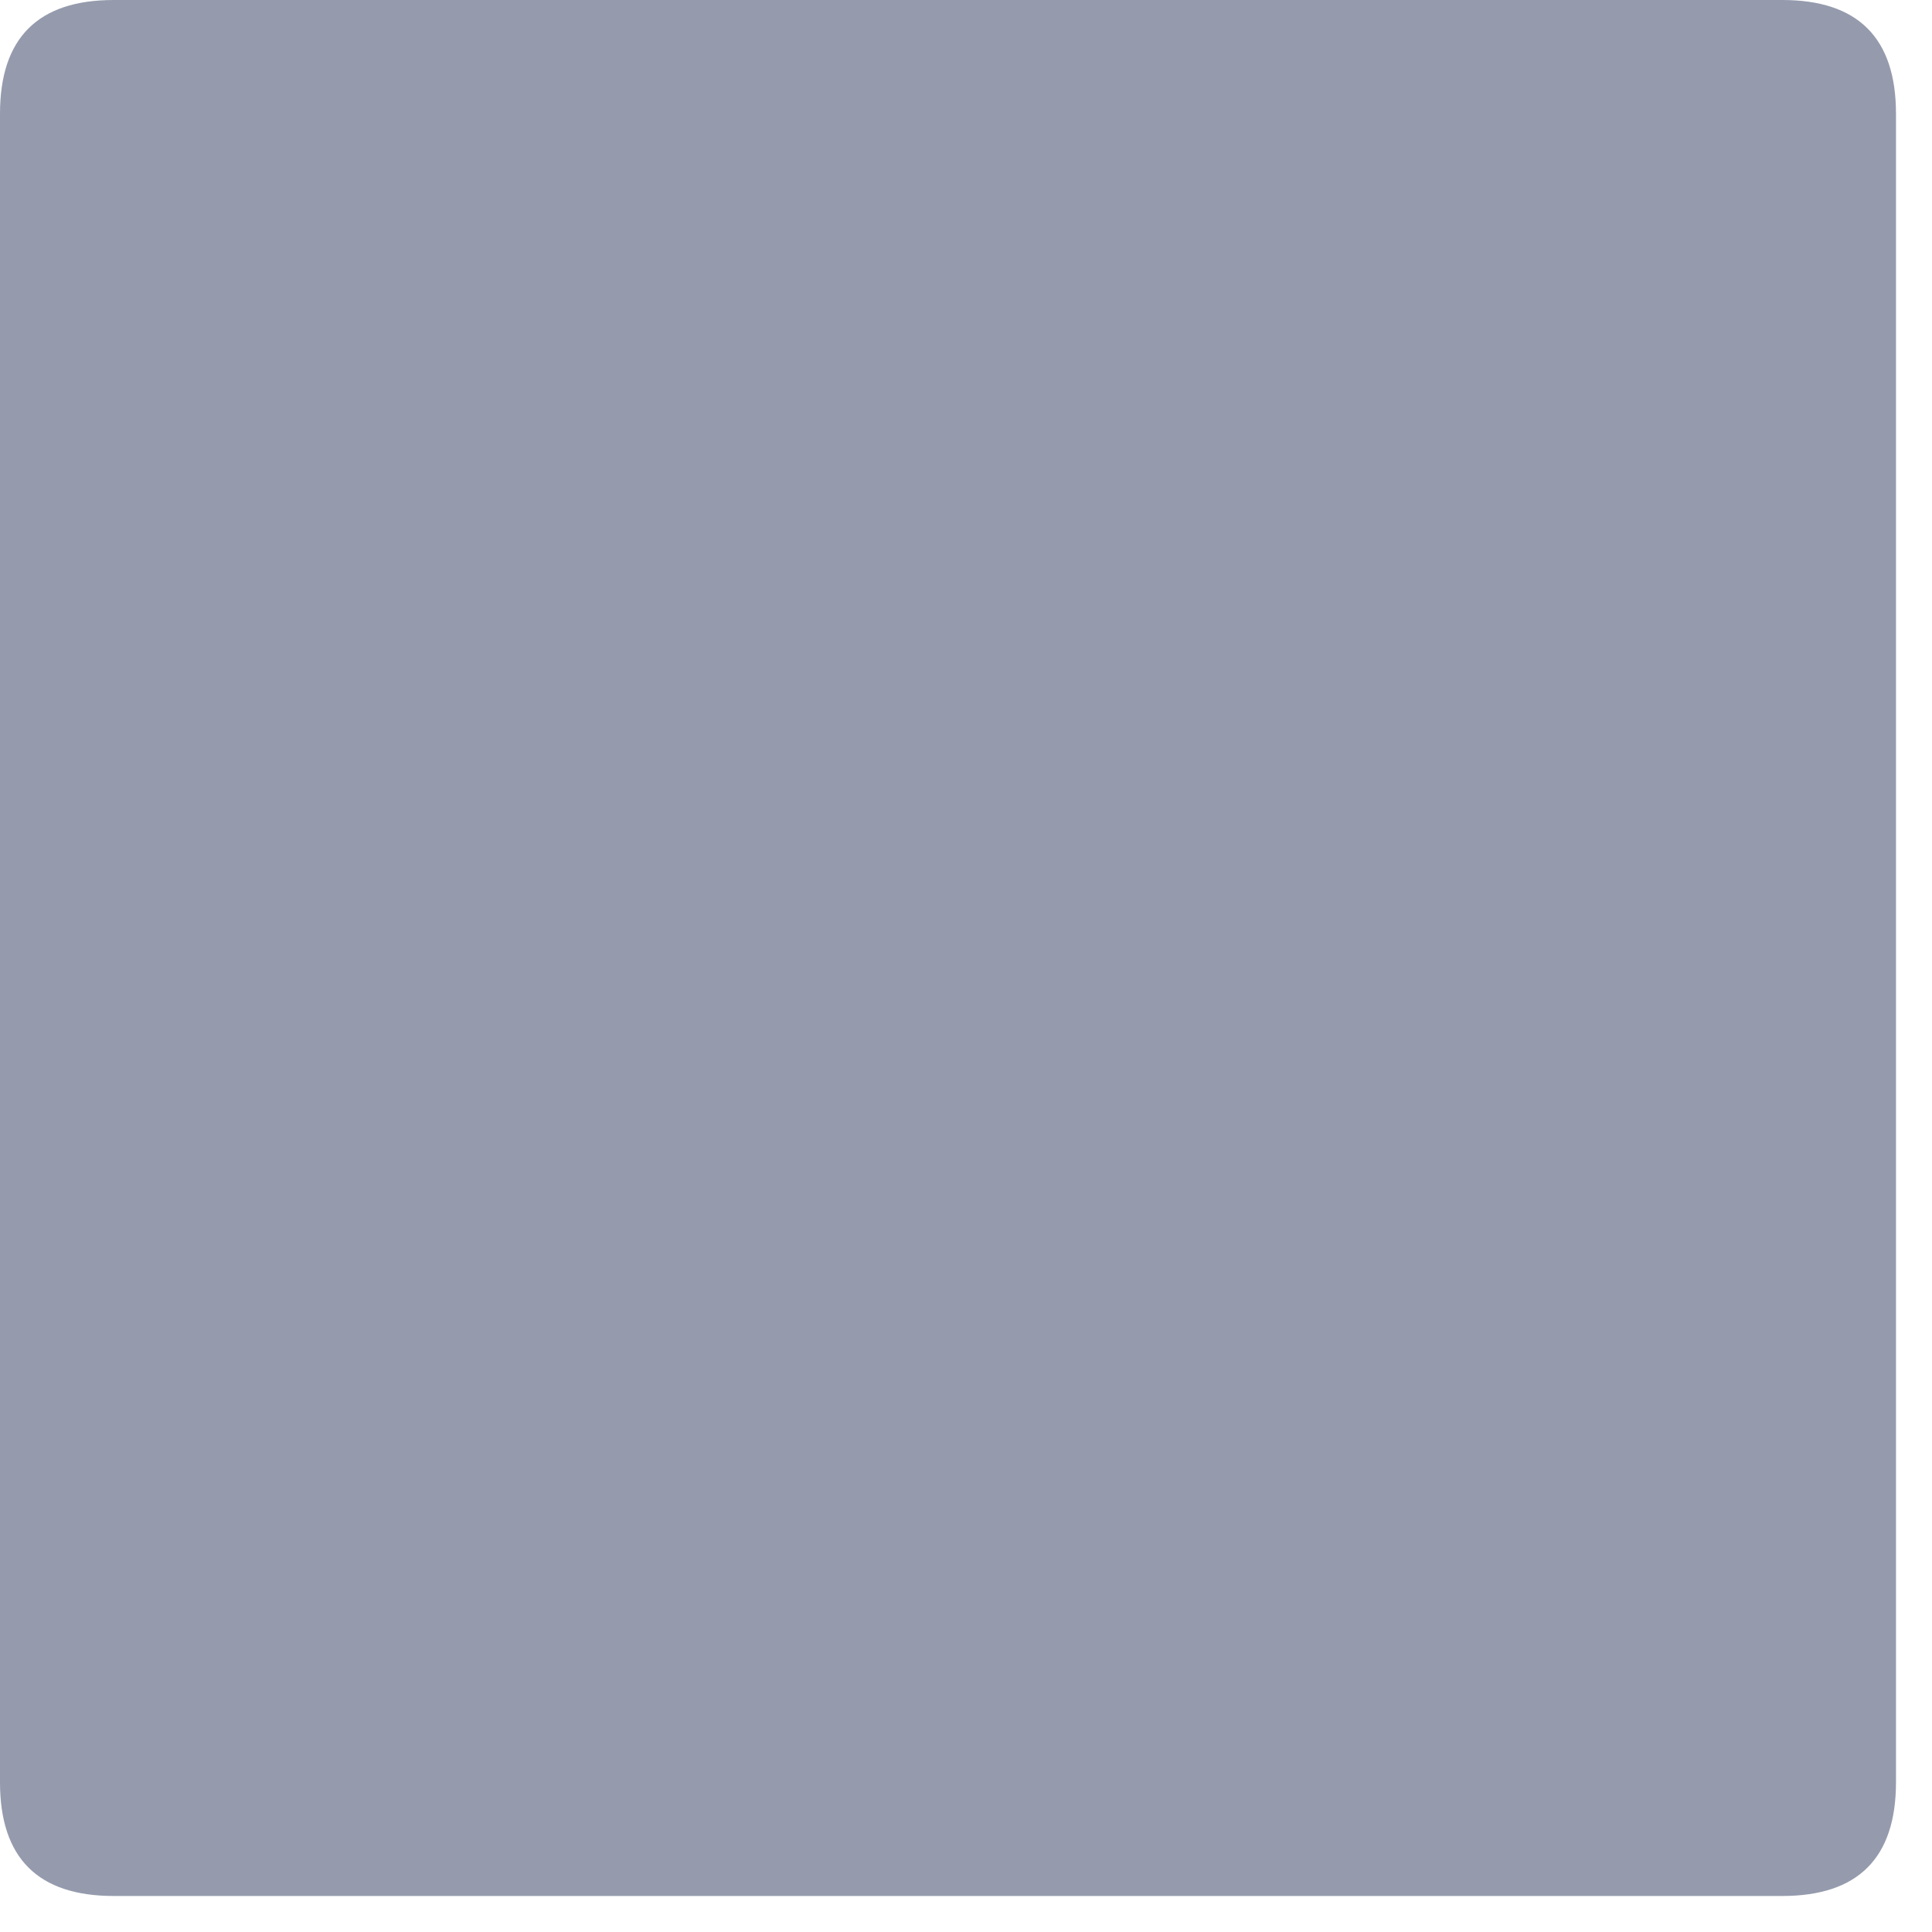
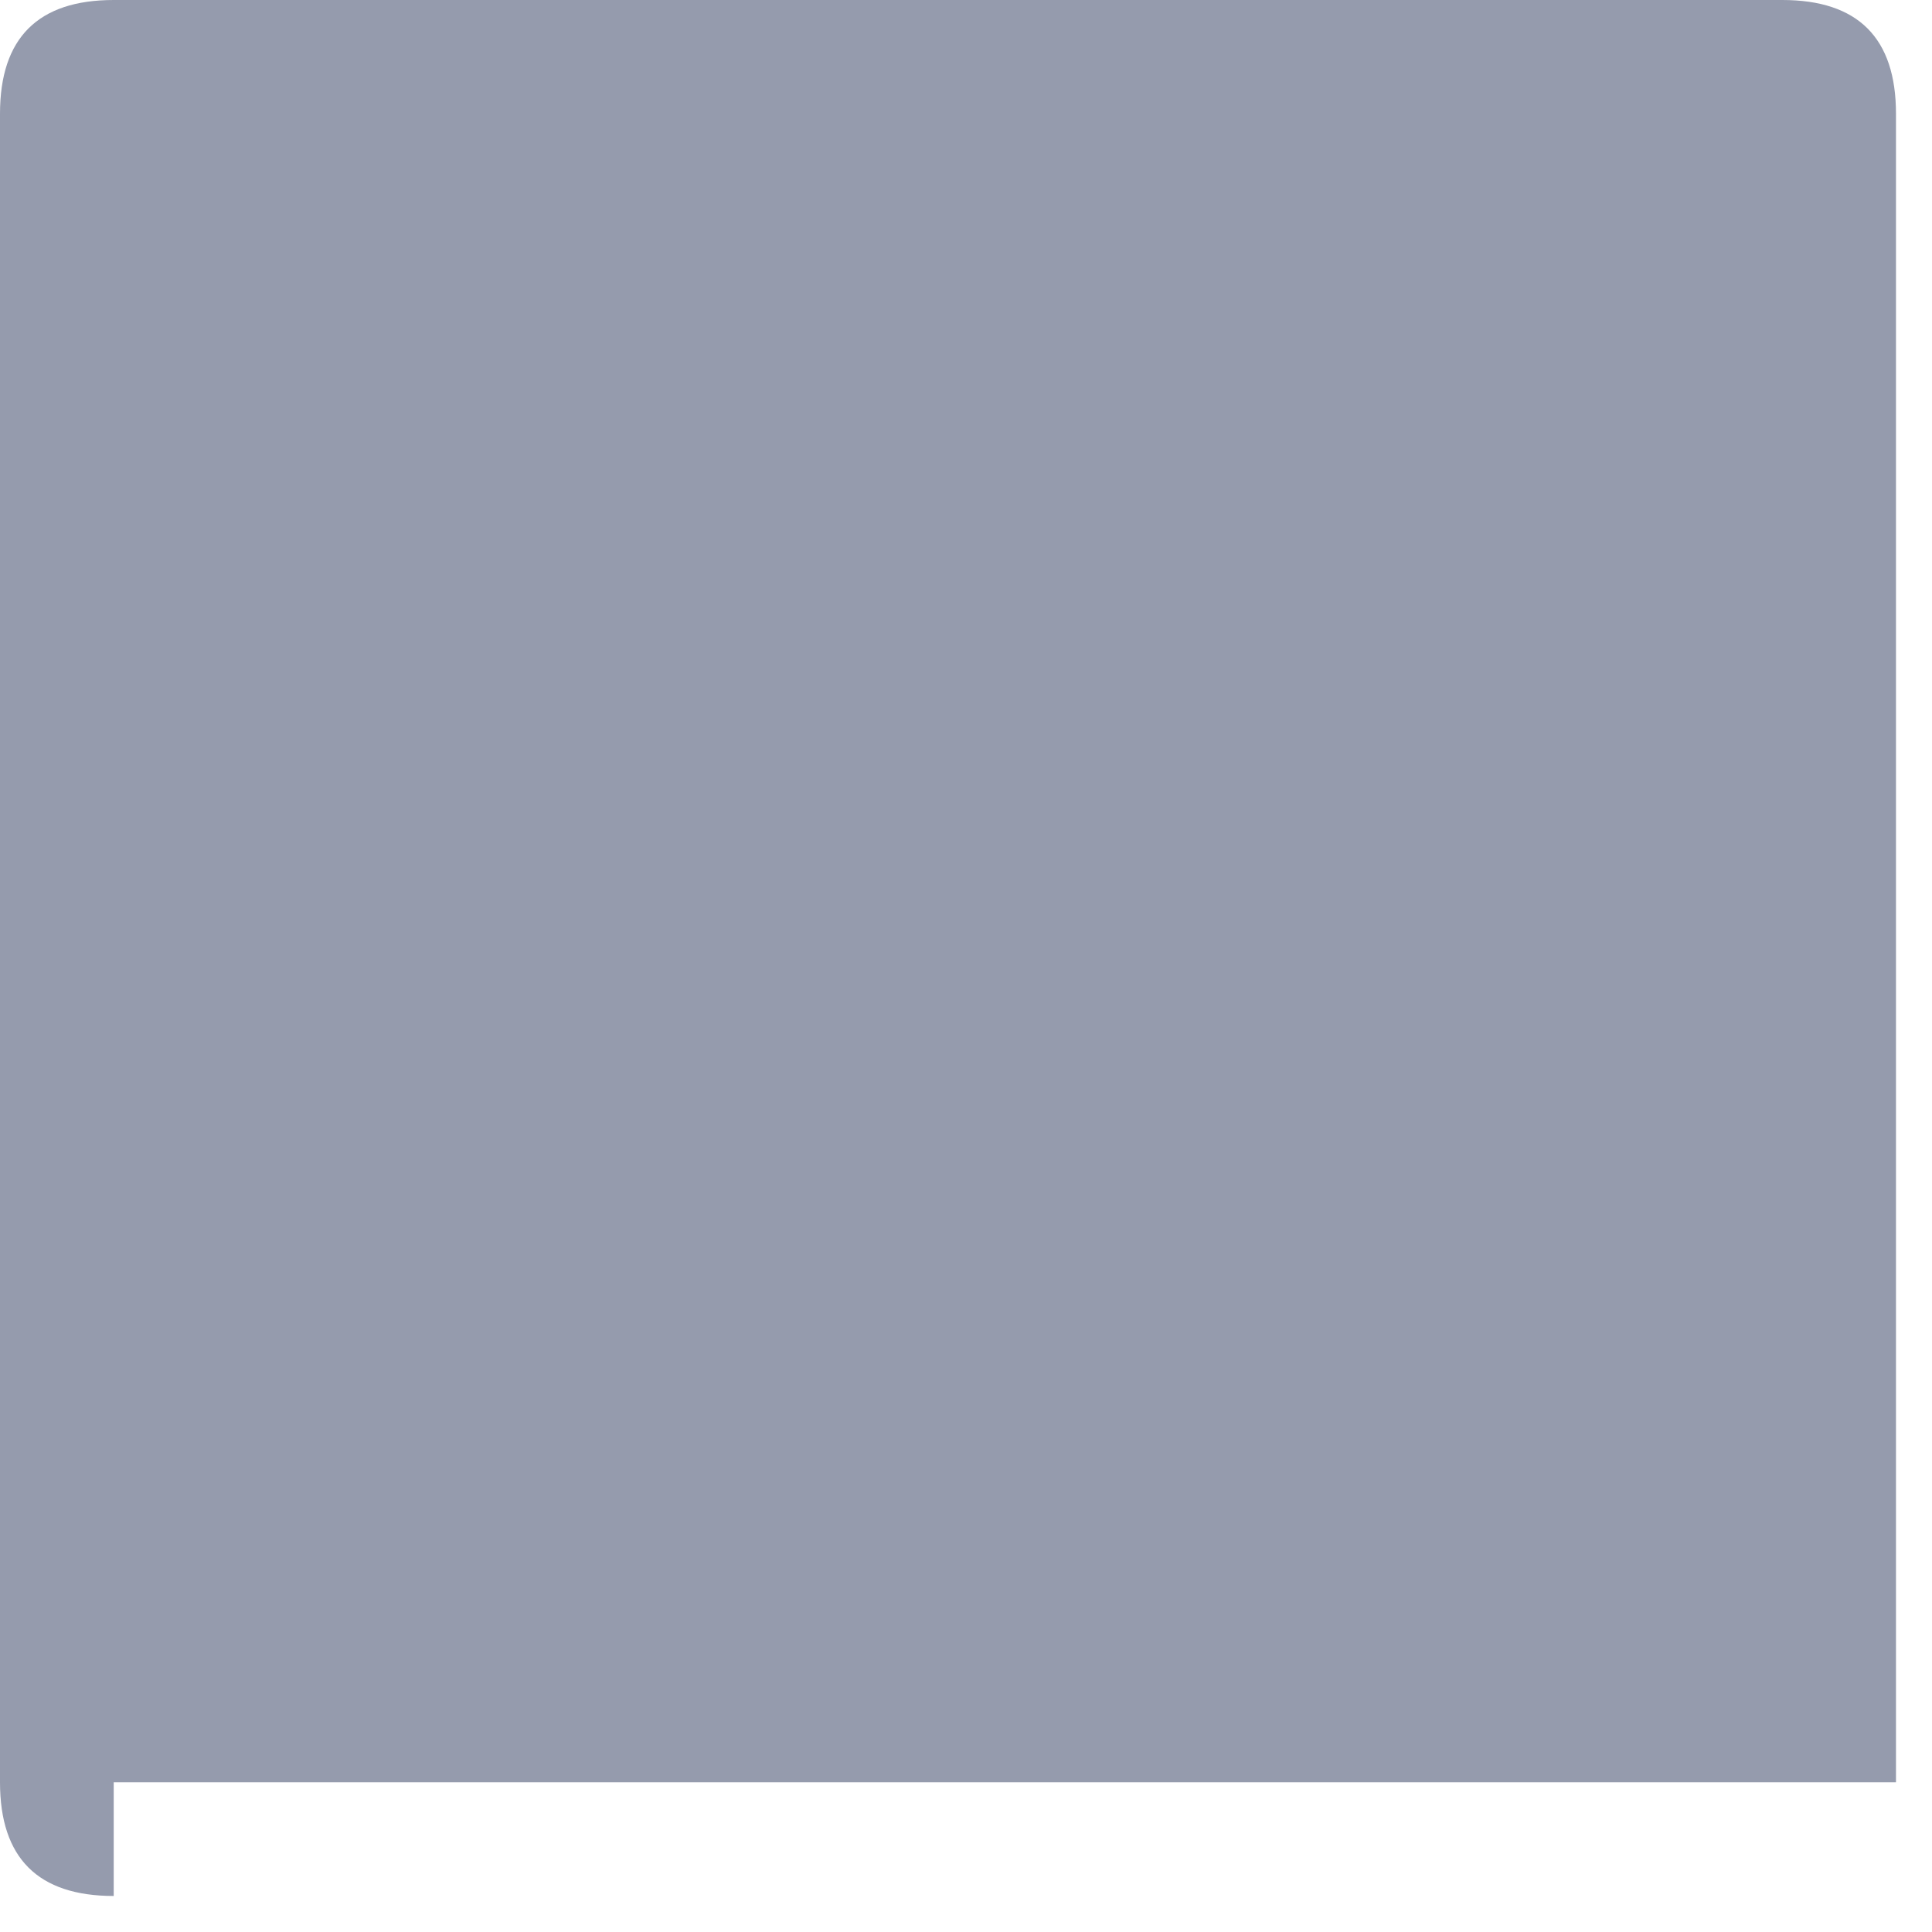
<svg xmlns="http://www.w3.org/2000/svg" fill="none" height="100%" overflow="visible" preserveAspectRatio="none" style="display: block;" viewBox="0 0 14 14" width="100%">
-   <path d="M0.824 13.739C0.275 13.739 0 13.464 0 12.915V0.824C0 0.275 0.275 0 0.824 0H12.915C13.464 0 13.739 0.275 13.739 0.824V12.915C13.739 13.464 13.464 13.739 12.915 13.739H0.824Z" fill="#959BAD" id="Vector" />
+   <path d="M0.824 13.739C0.275 13.739 0 13.464 0 12.915V0.824C0 0.275 0.275 0 0.824 0H12.915C13.464 0 13.739 0.275 13.739 0.824V12.915H0.824Z" fill="#959BAD" id="Vector" />
</svg>